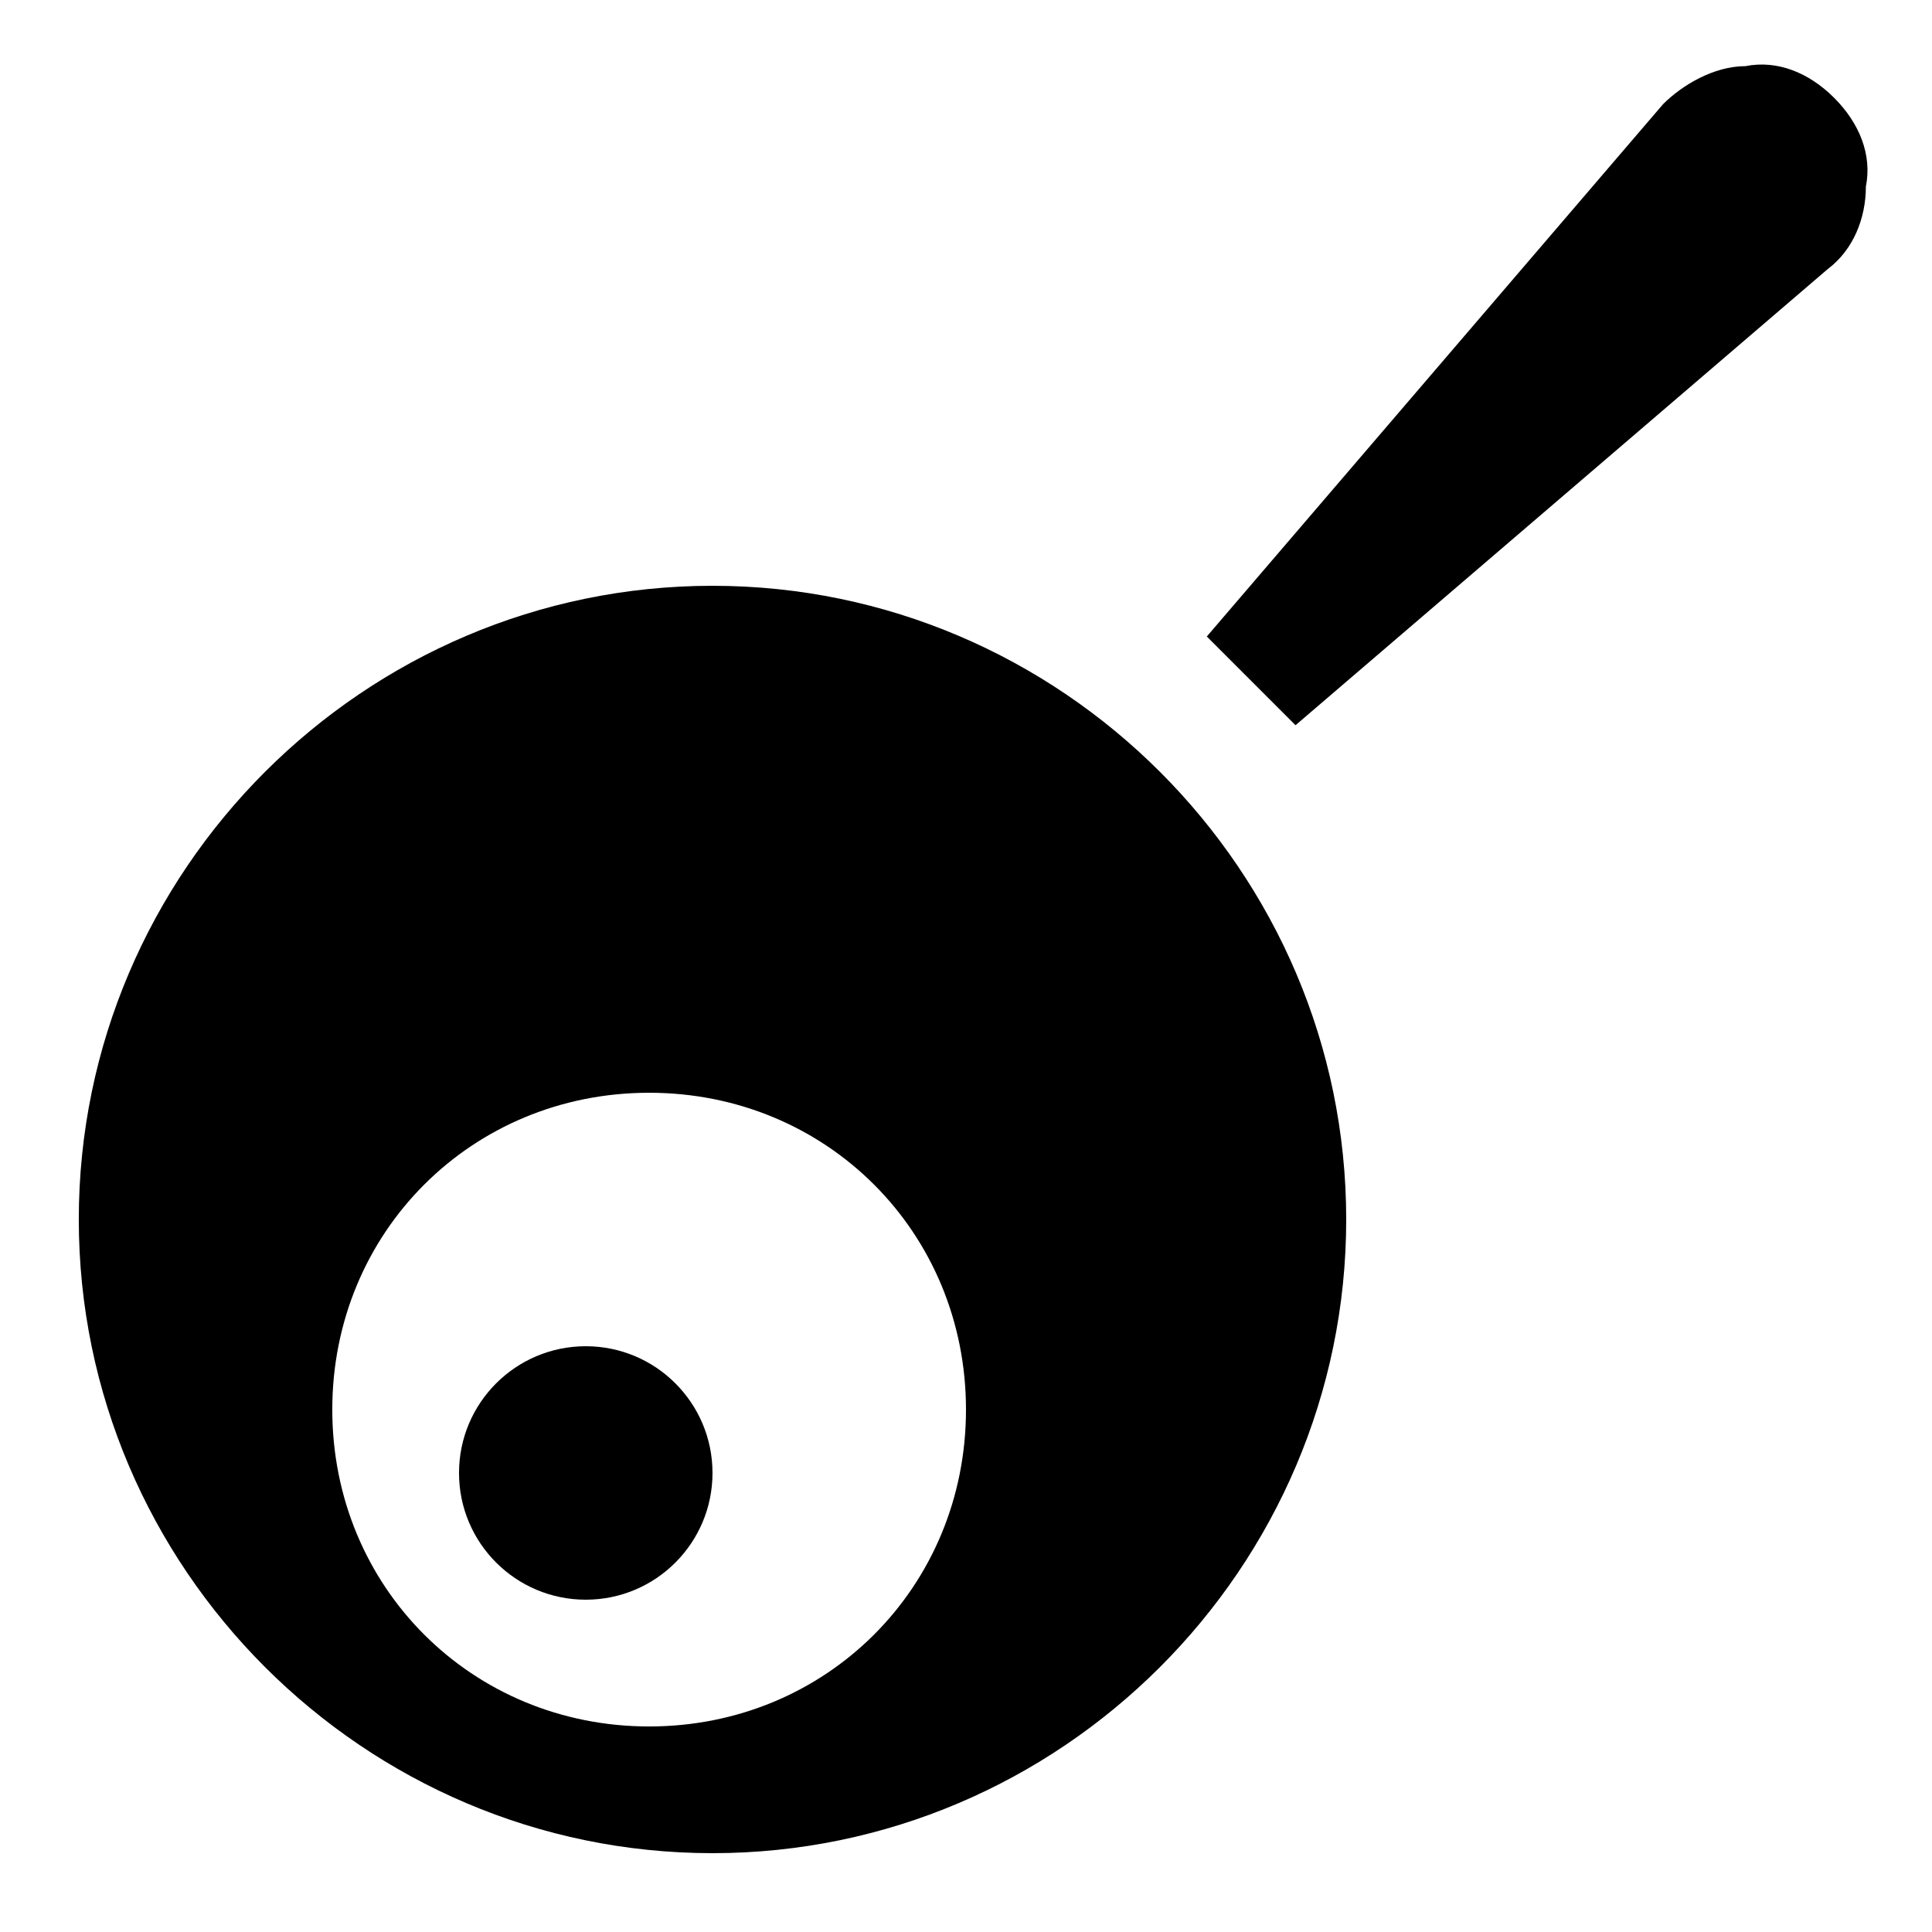
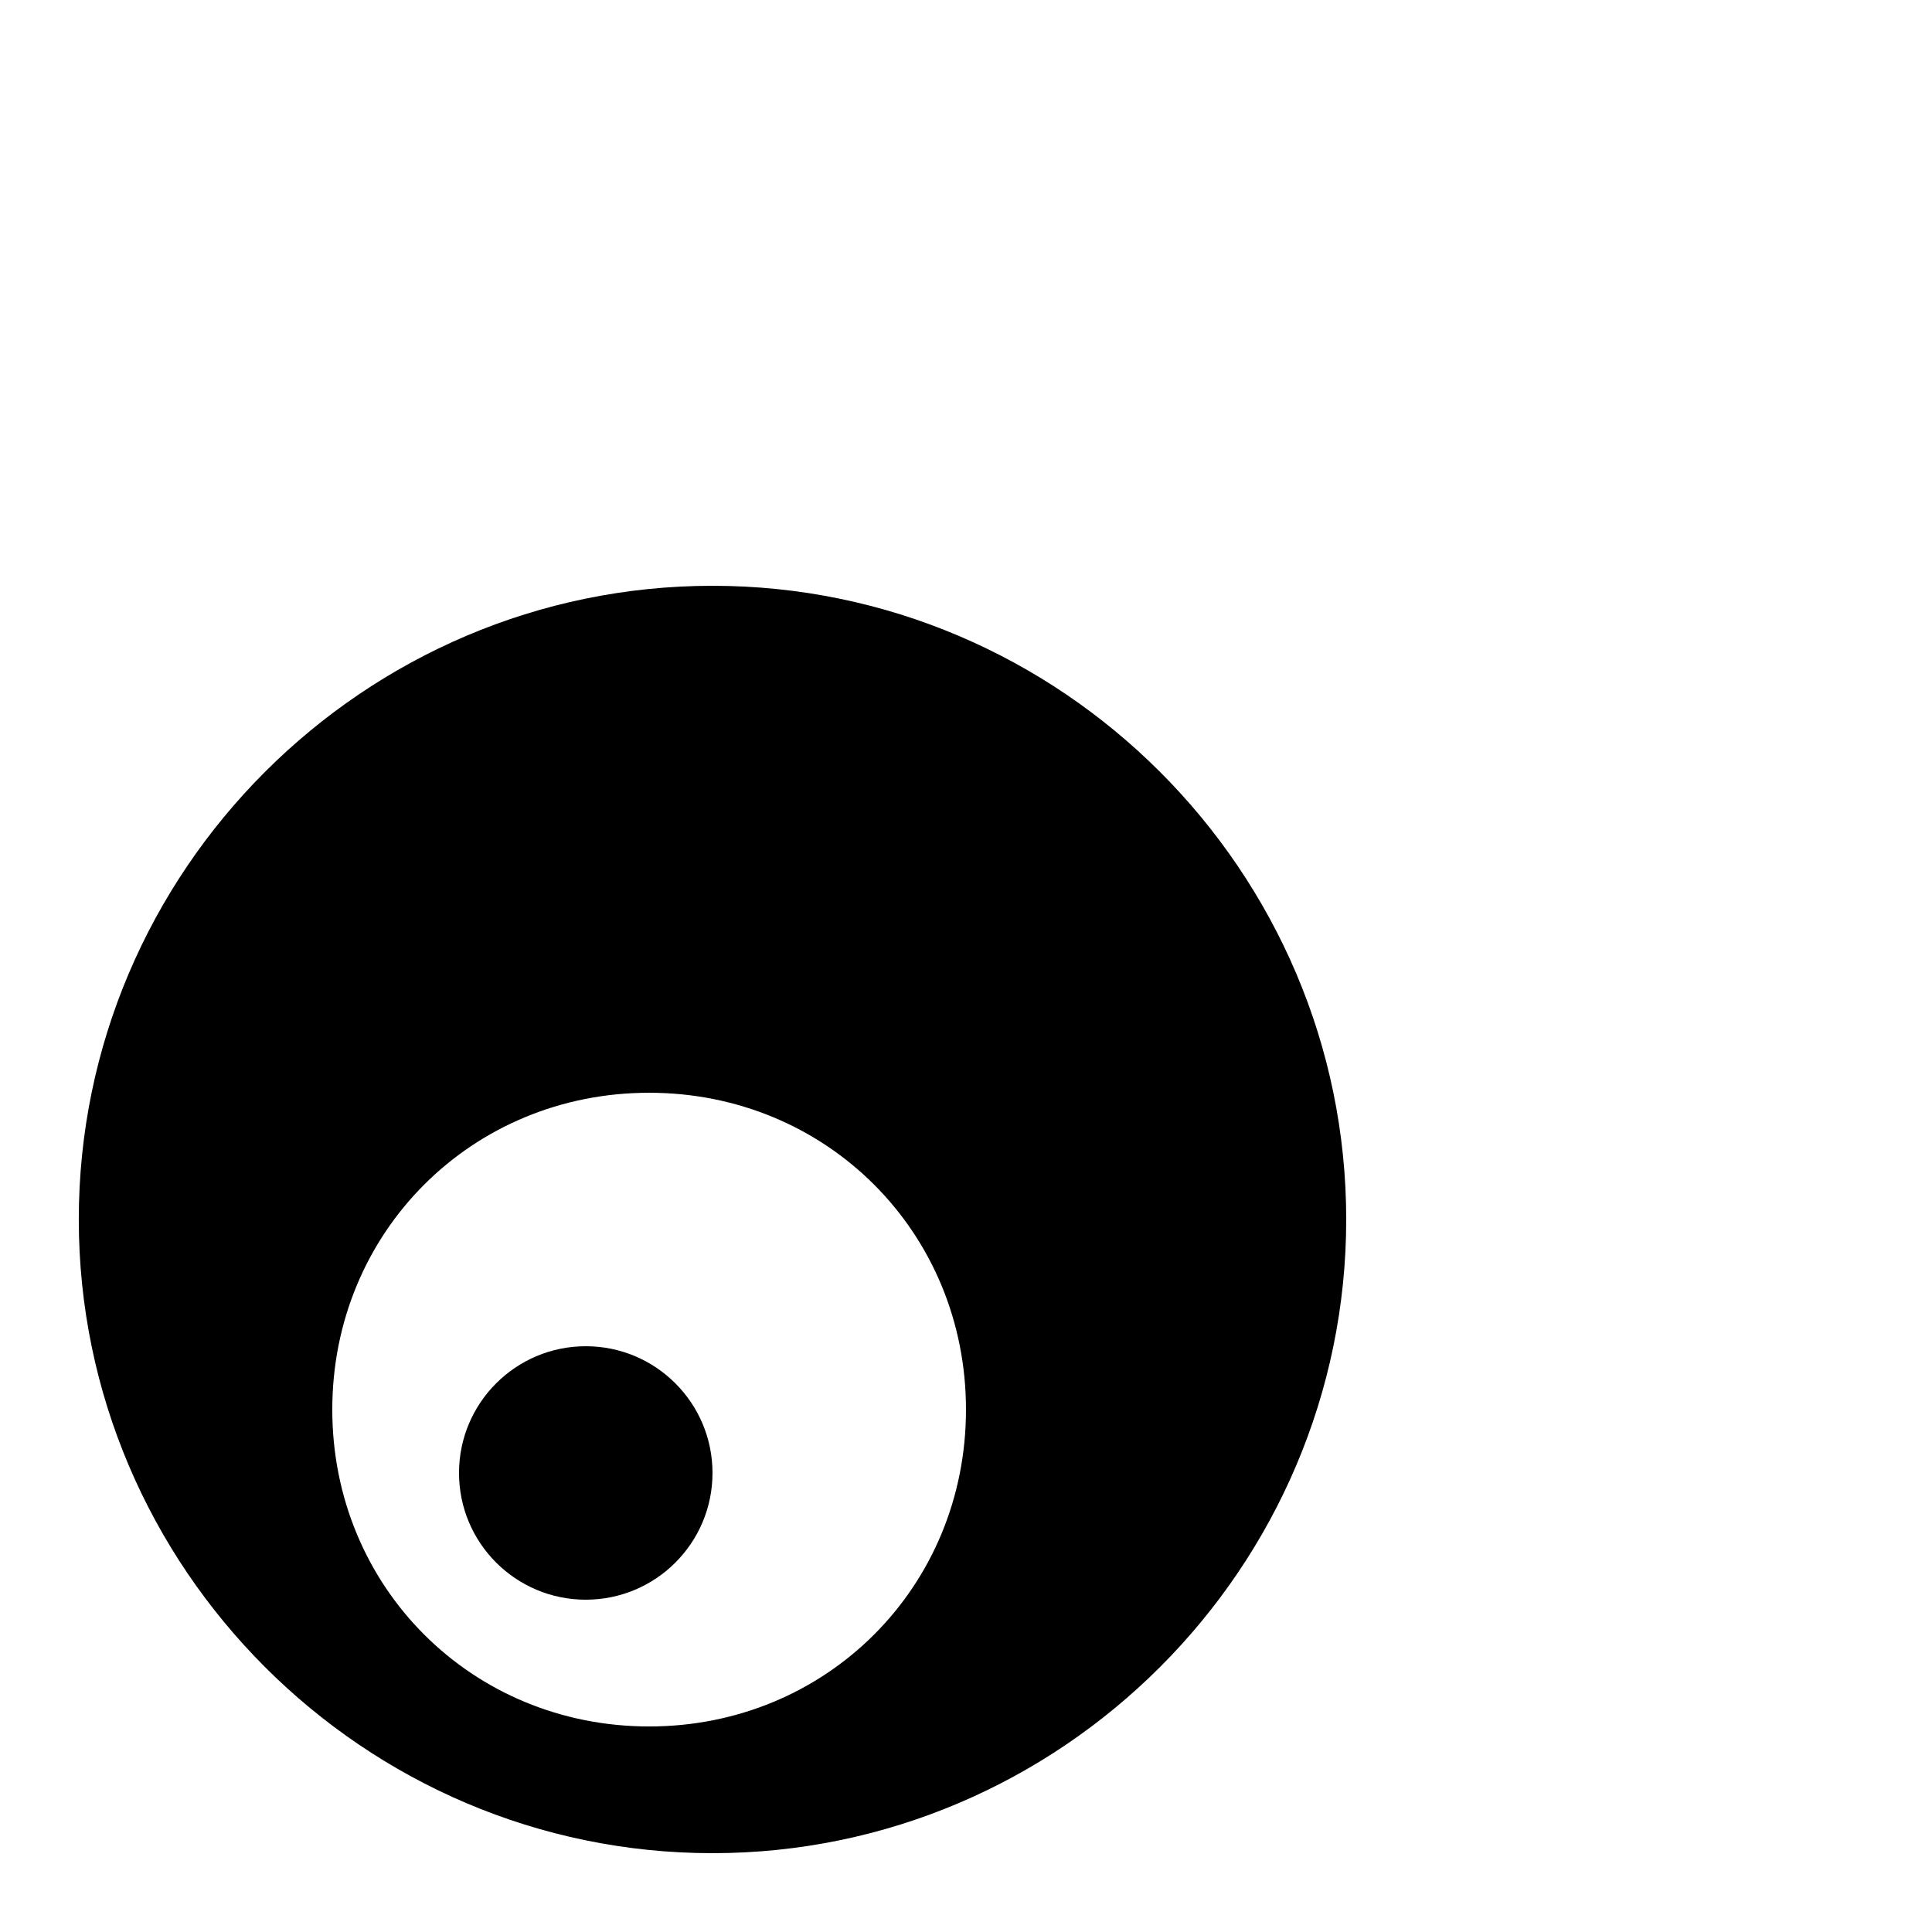
<svg xmlns="http://www.w3.org/2000/svg" fill="#000000" width="800px" height="800px" version="1.1" viewBox="144 144 512 512">
  <g>
    <path d="m332.82 299.24c-92.367 0-167.94 75.57-167.94 167.93s75.57 167.94 167.94 167.94c92.363 0 167.94-75.57 167.94-167.94 0-92.363-75.574-167.93-167.94-167.93zm-16.793 302.29c-47.023 0-83.969-36.945-83.969-83.969 0-47.023 36.945-83.969 83.969-83.969s83.969 36.945 83.969 83.969c0 47.023-36.949 83.969-83.969 83.969z" />
    <path d="m332.82 534.35c0 18.551-15.039 33.586-33.586 33.586-18.551 0-33.59-15.035-33.59-33.586 0-18.551 15.039-33.586 33.59-33.586 18.547 0 33.586 15.035 33.586 33.586" />
-     <path d="m630.07 169.93c-6.719-6.719-15.113-10.078-23.512-8.398-8.398 0-16.793 5.039-21.832 10.078l-120.91 141.07 23.512 23.512 141.07-120.91c6.719-5.039 10.078-13.434 10.078-21.832 1.68-8.398-1.68-16.793-8.398-23.512z" />
  </g>
</svg>